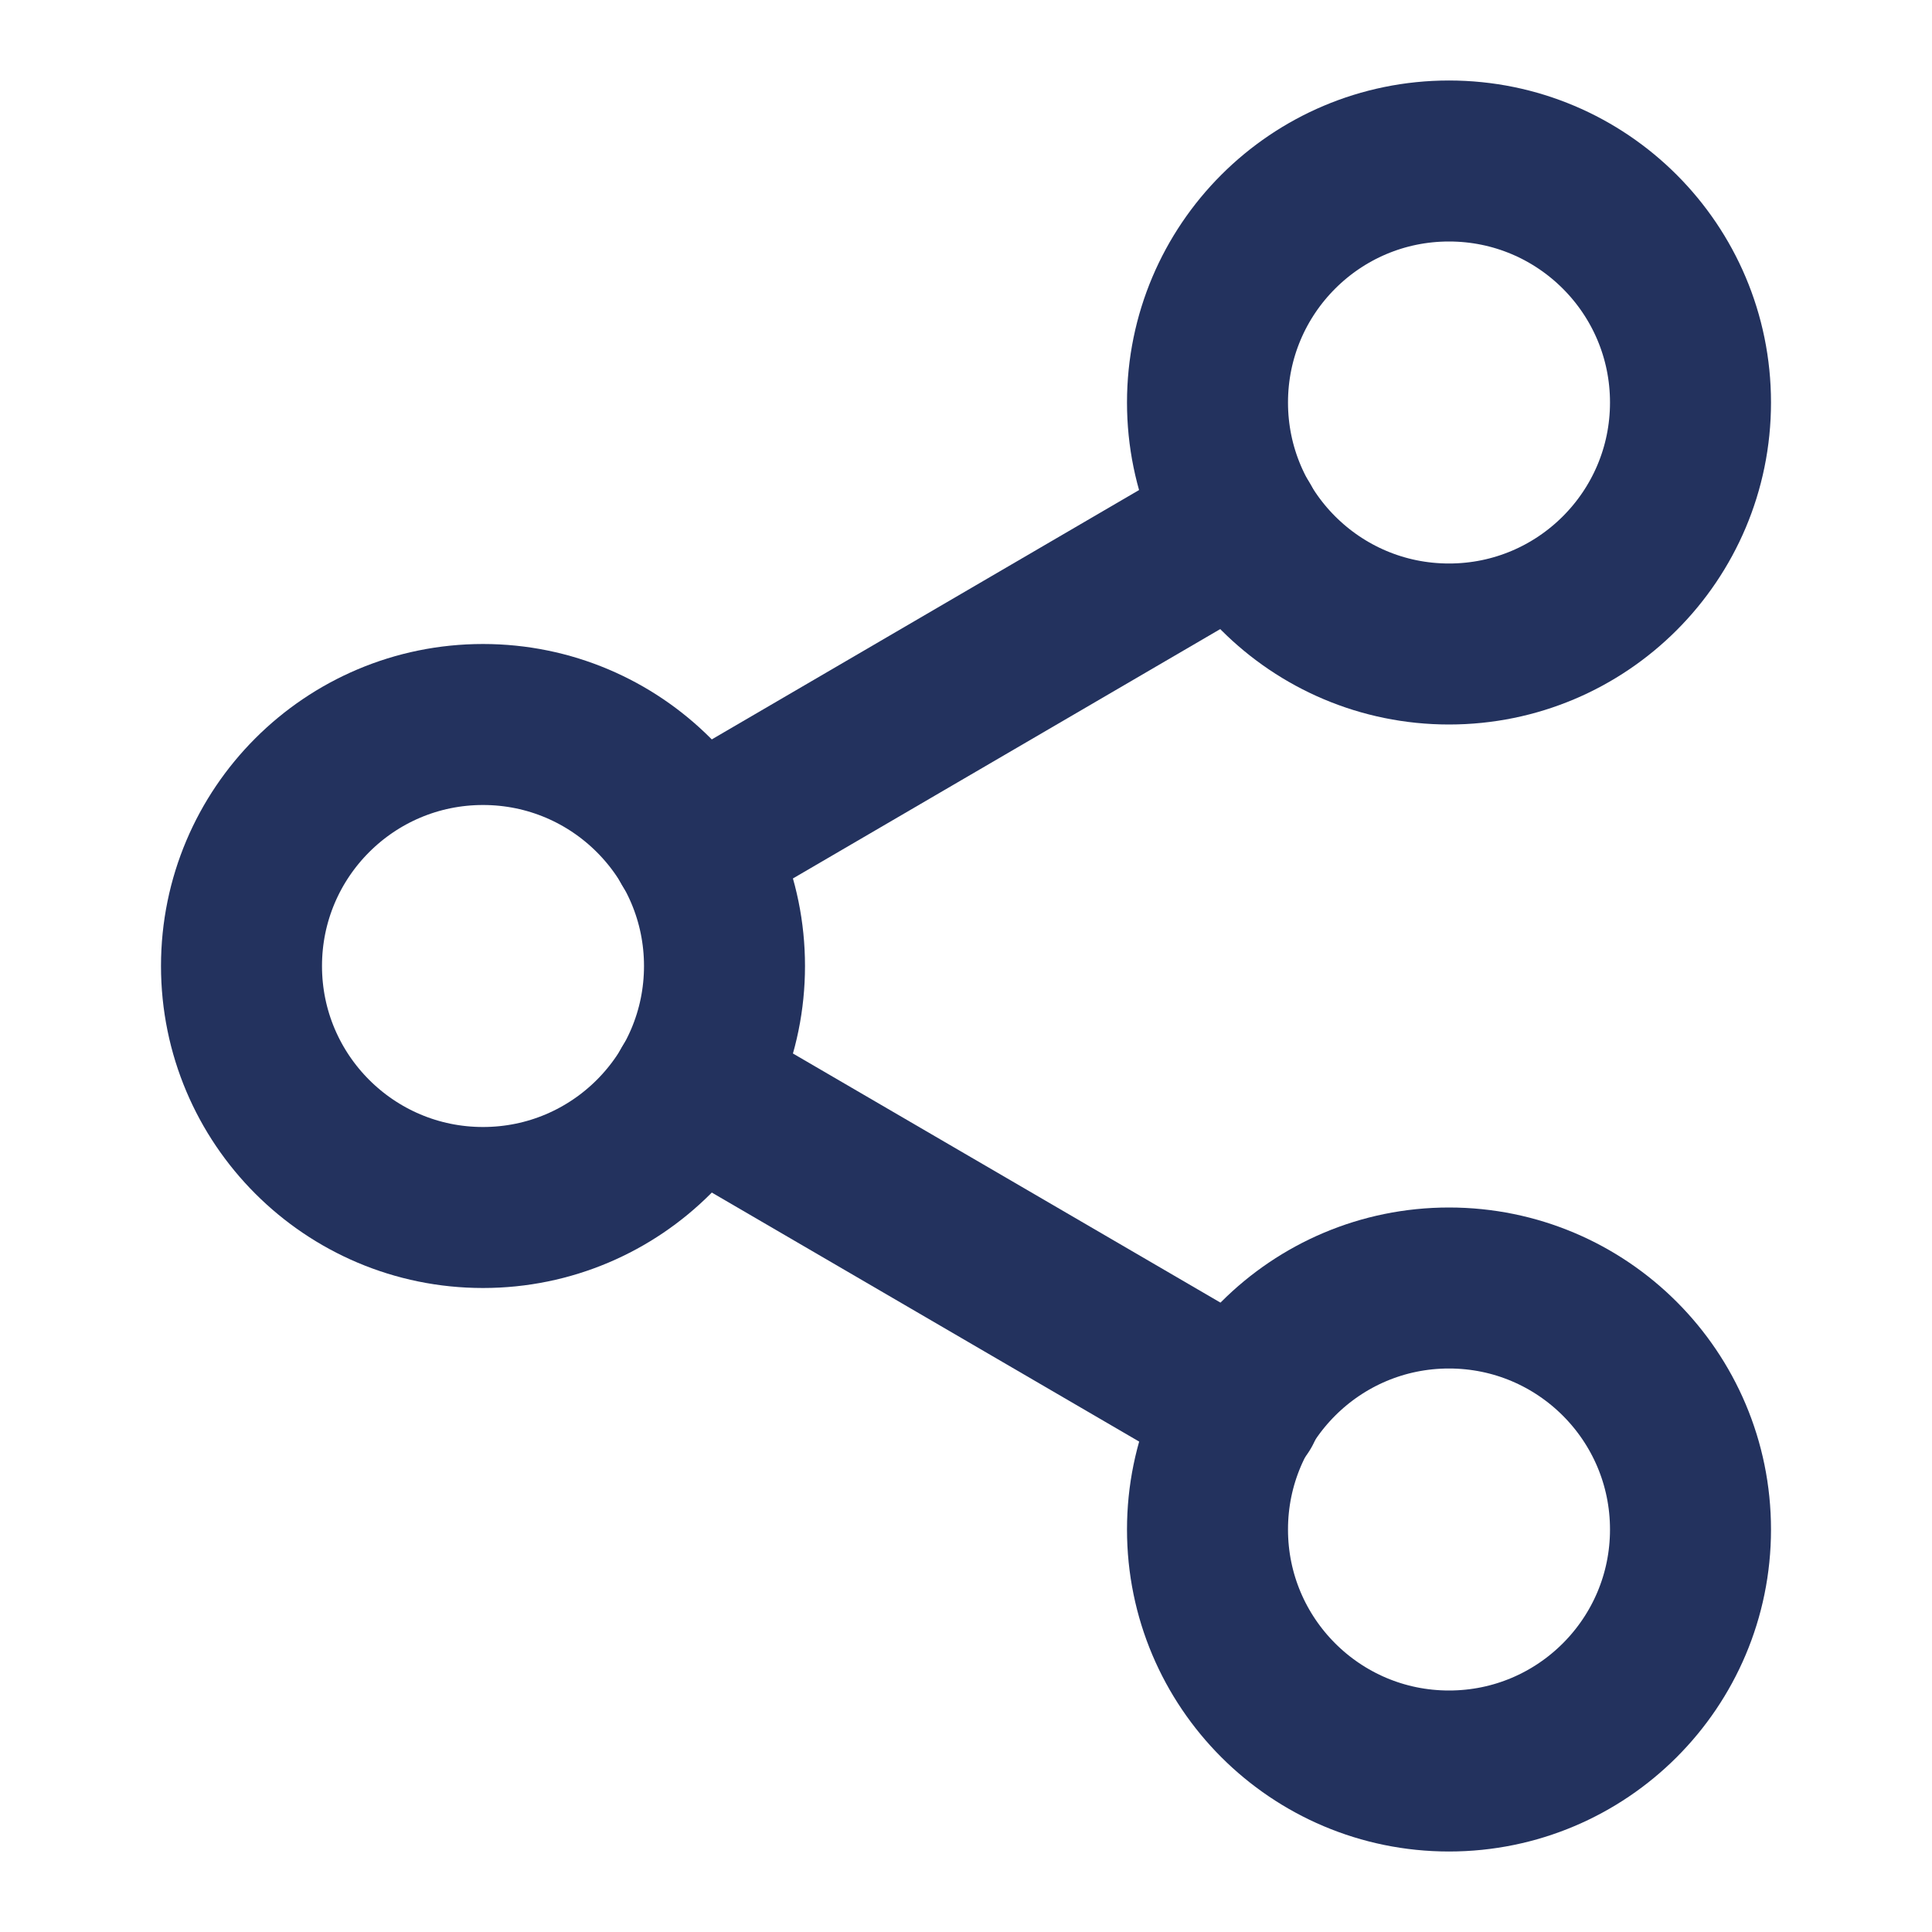
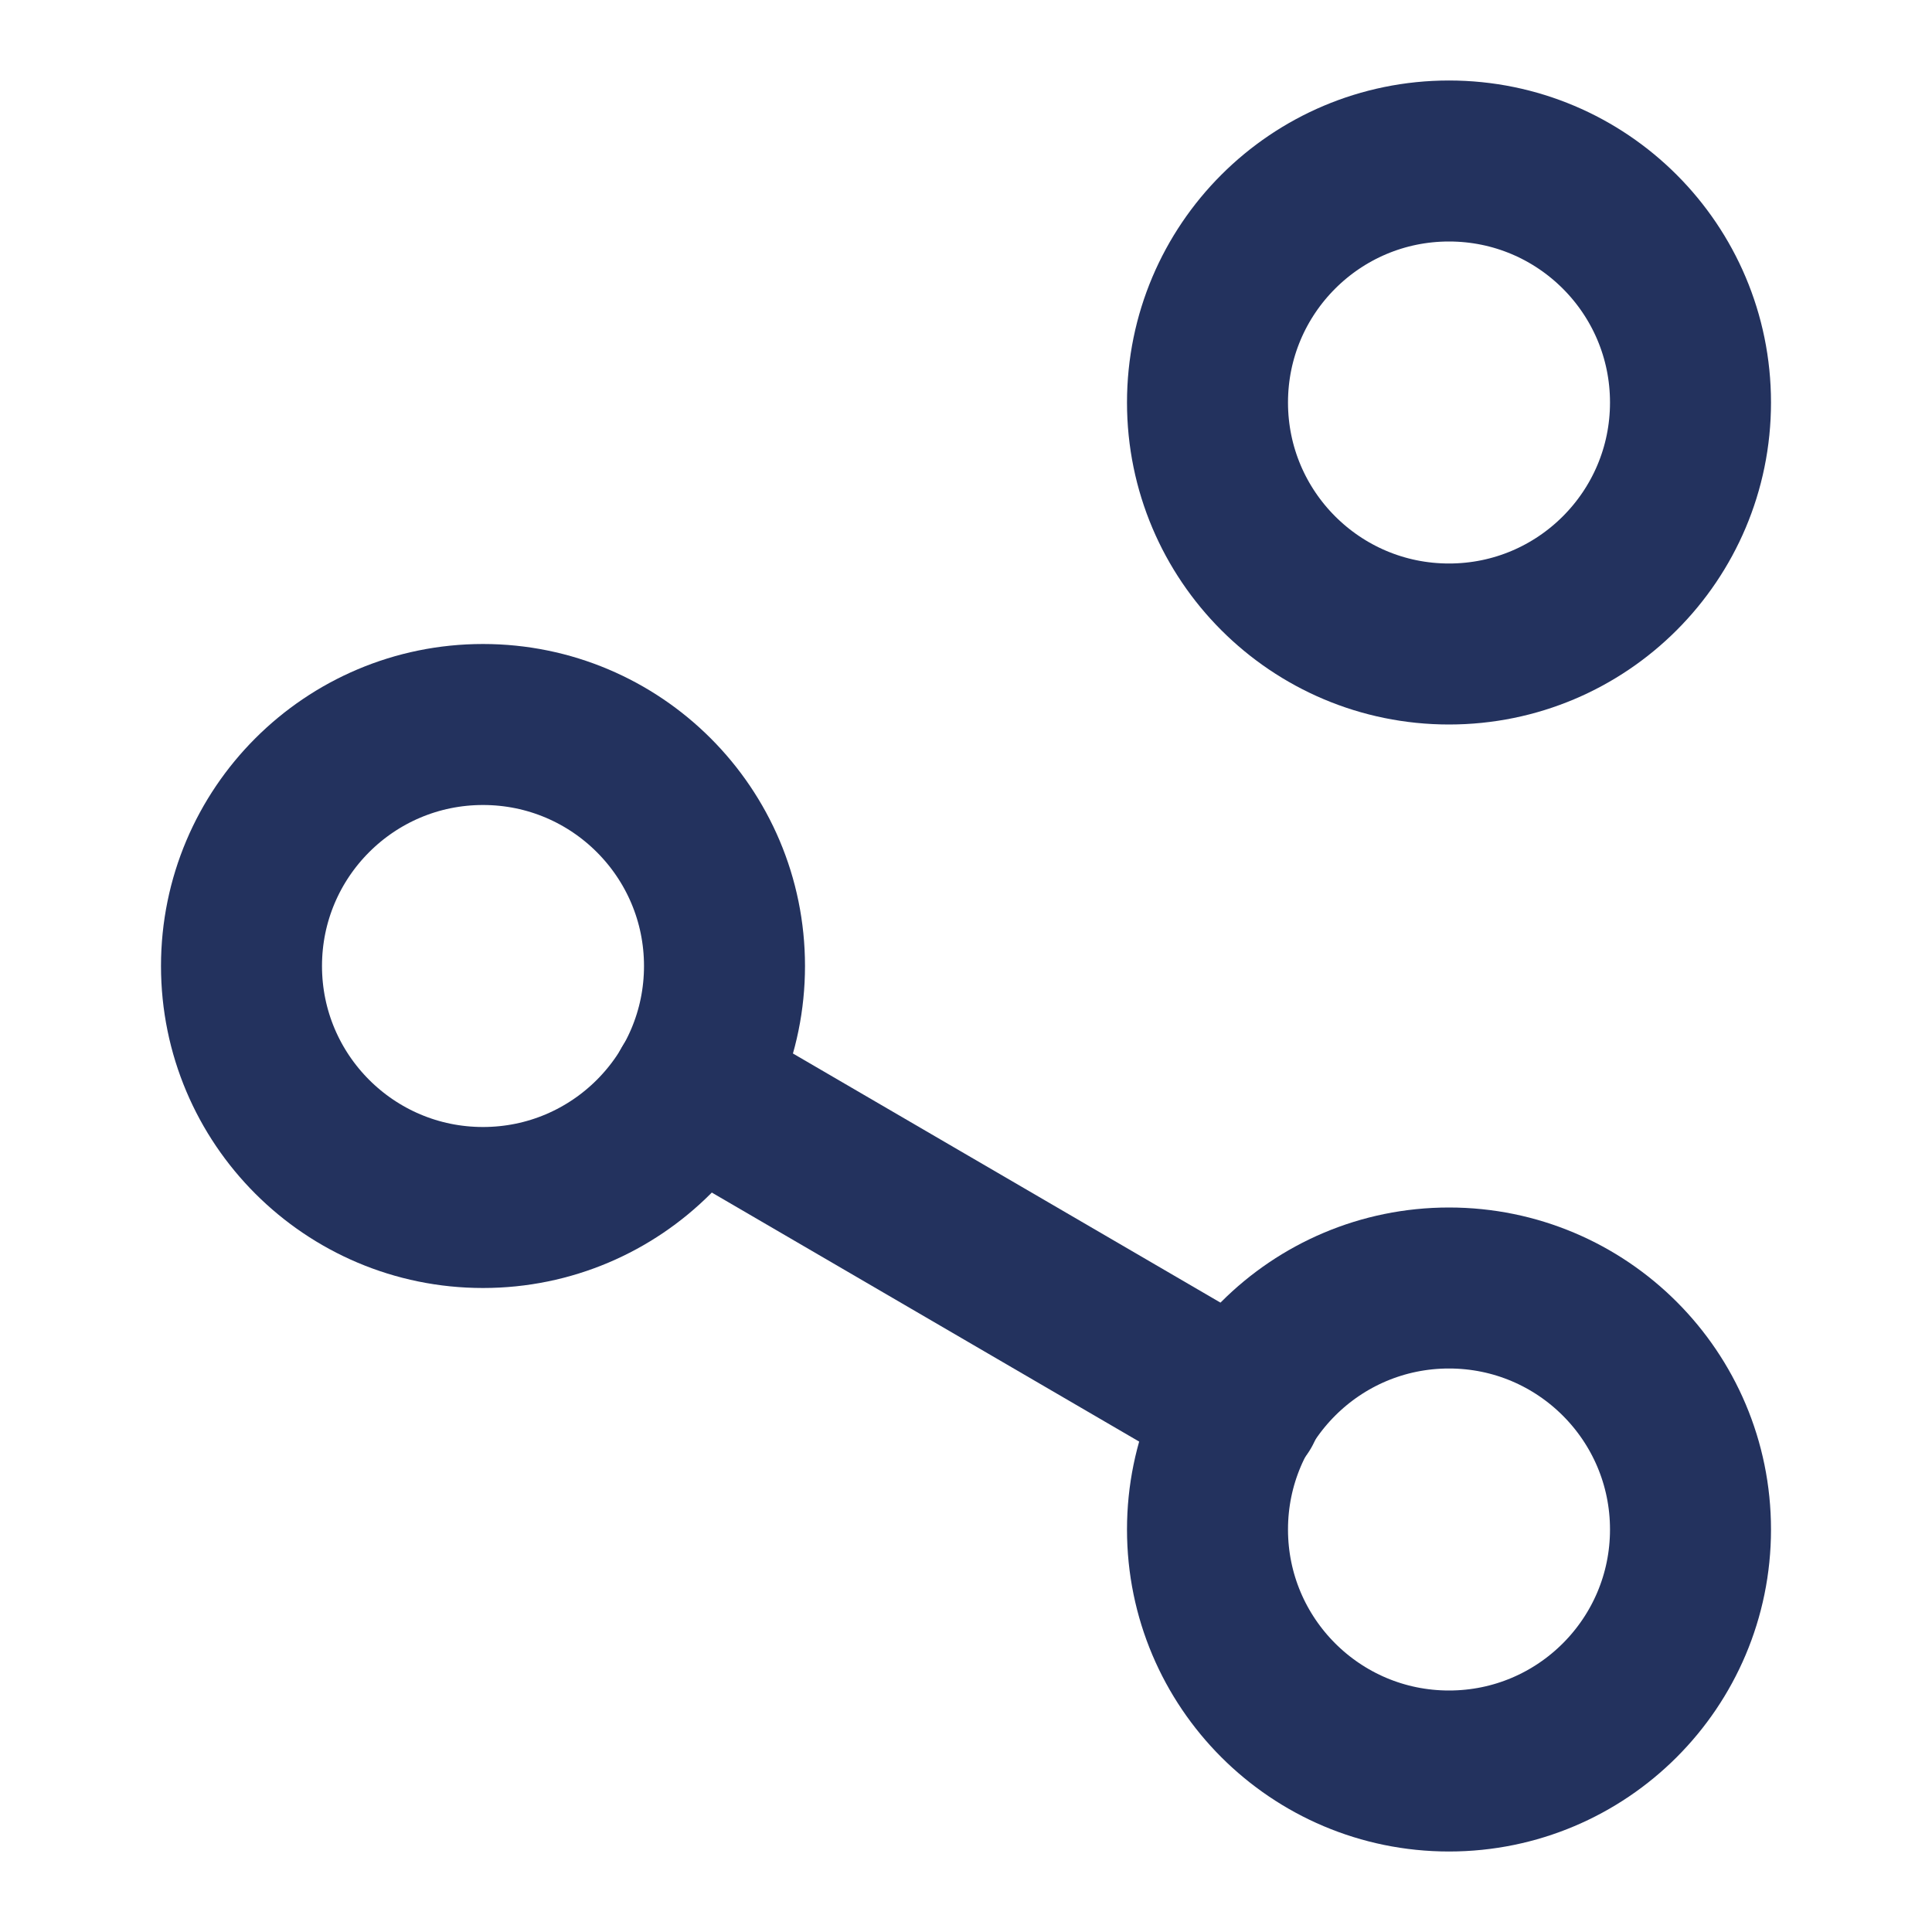
<svg xmlns="http://www.w3.org/2000/svg" width="24" height="24" viewBox="0 0 24 24" fill="none" stroke="#23325e" stroke-width="2" stroke-linecap="round" stroke-linejoin="round" class="feather feather-share-2">
  <circle cx="18" cy="5" r="3" />
  <circle cx="6" cy="12" r="3" />
  <circle cx="18" cy="19" r="3" />
  <line x1="8.59" y1="13.51" x2="15.42" y2="17.49" />
-   <line x1="15.41" y1="6.51" x2="8.59" y2="10.49" />
</svg>